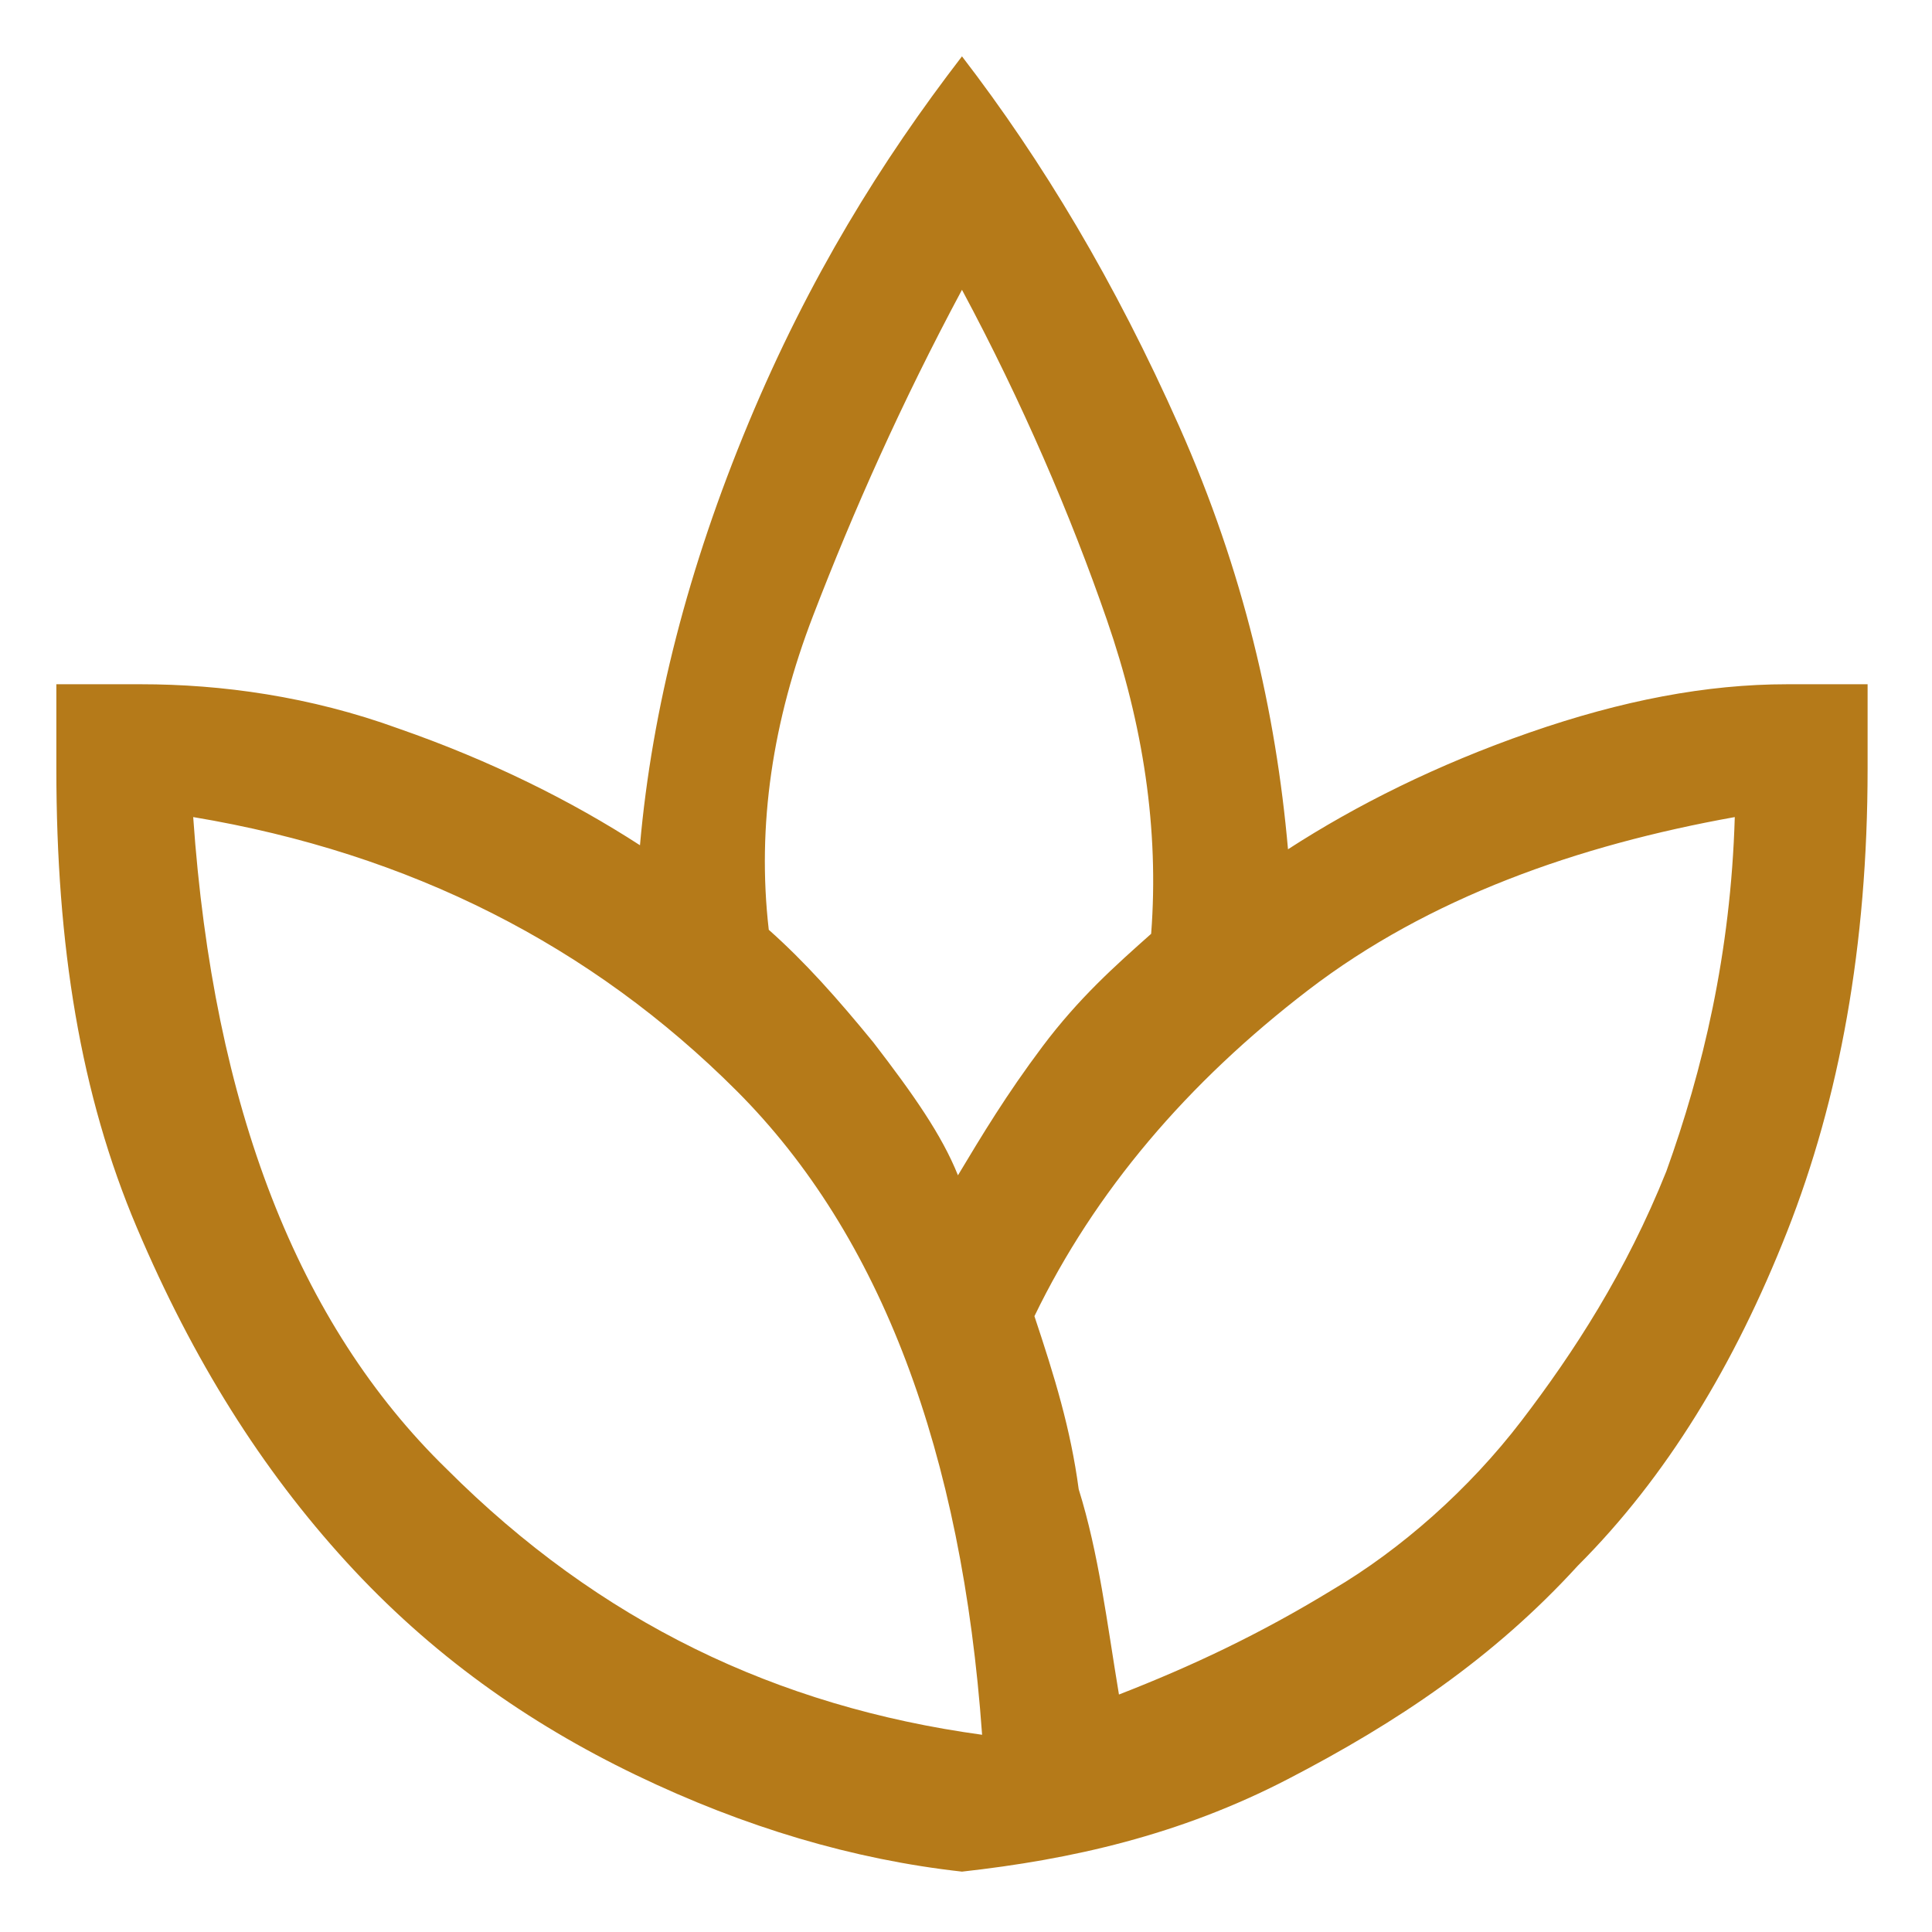
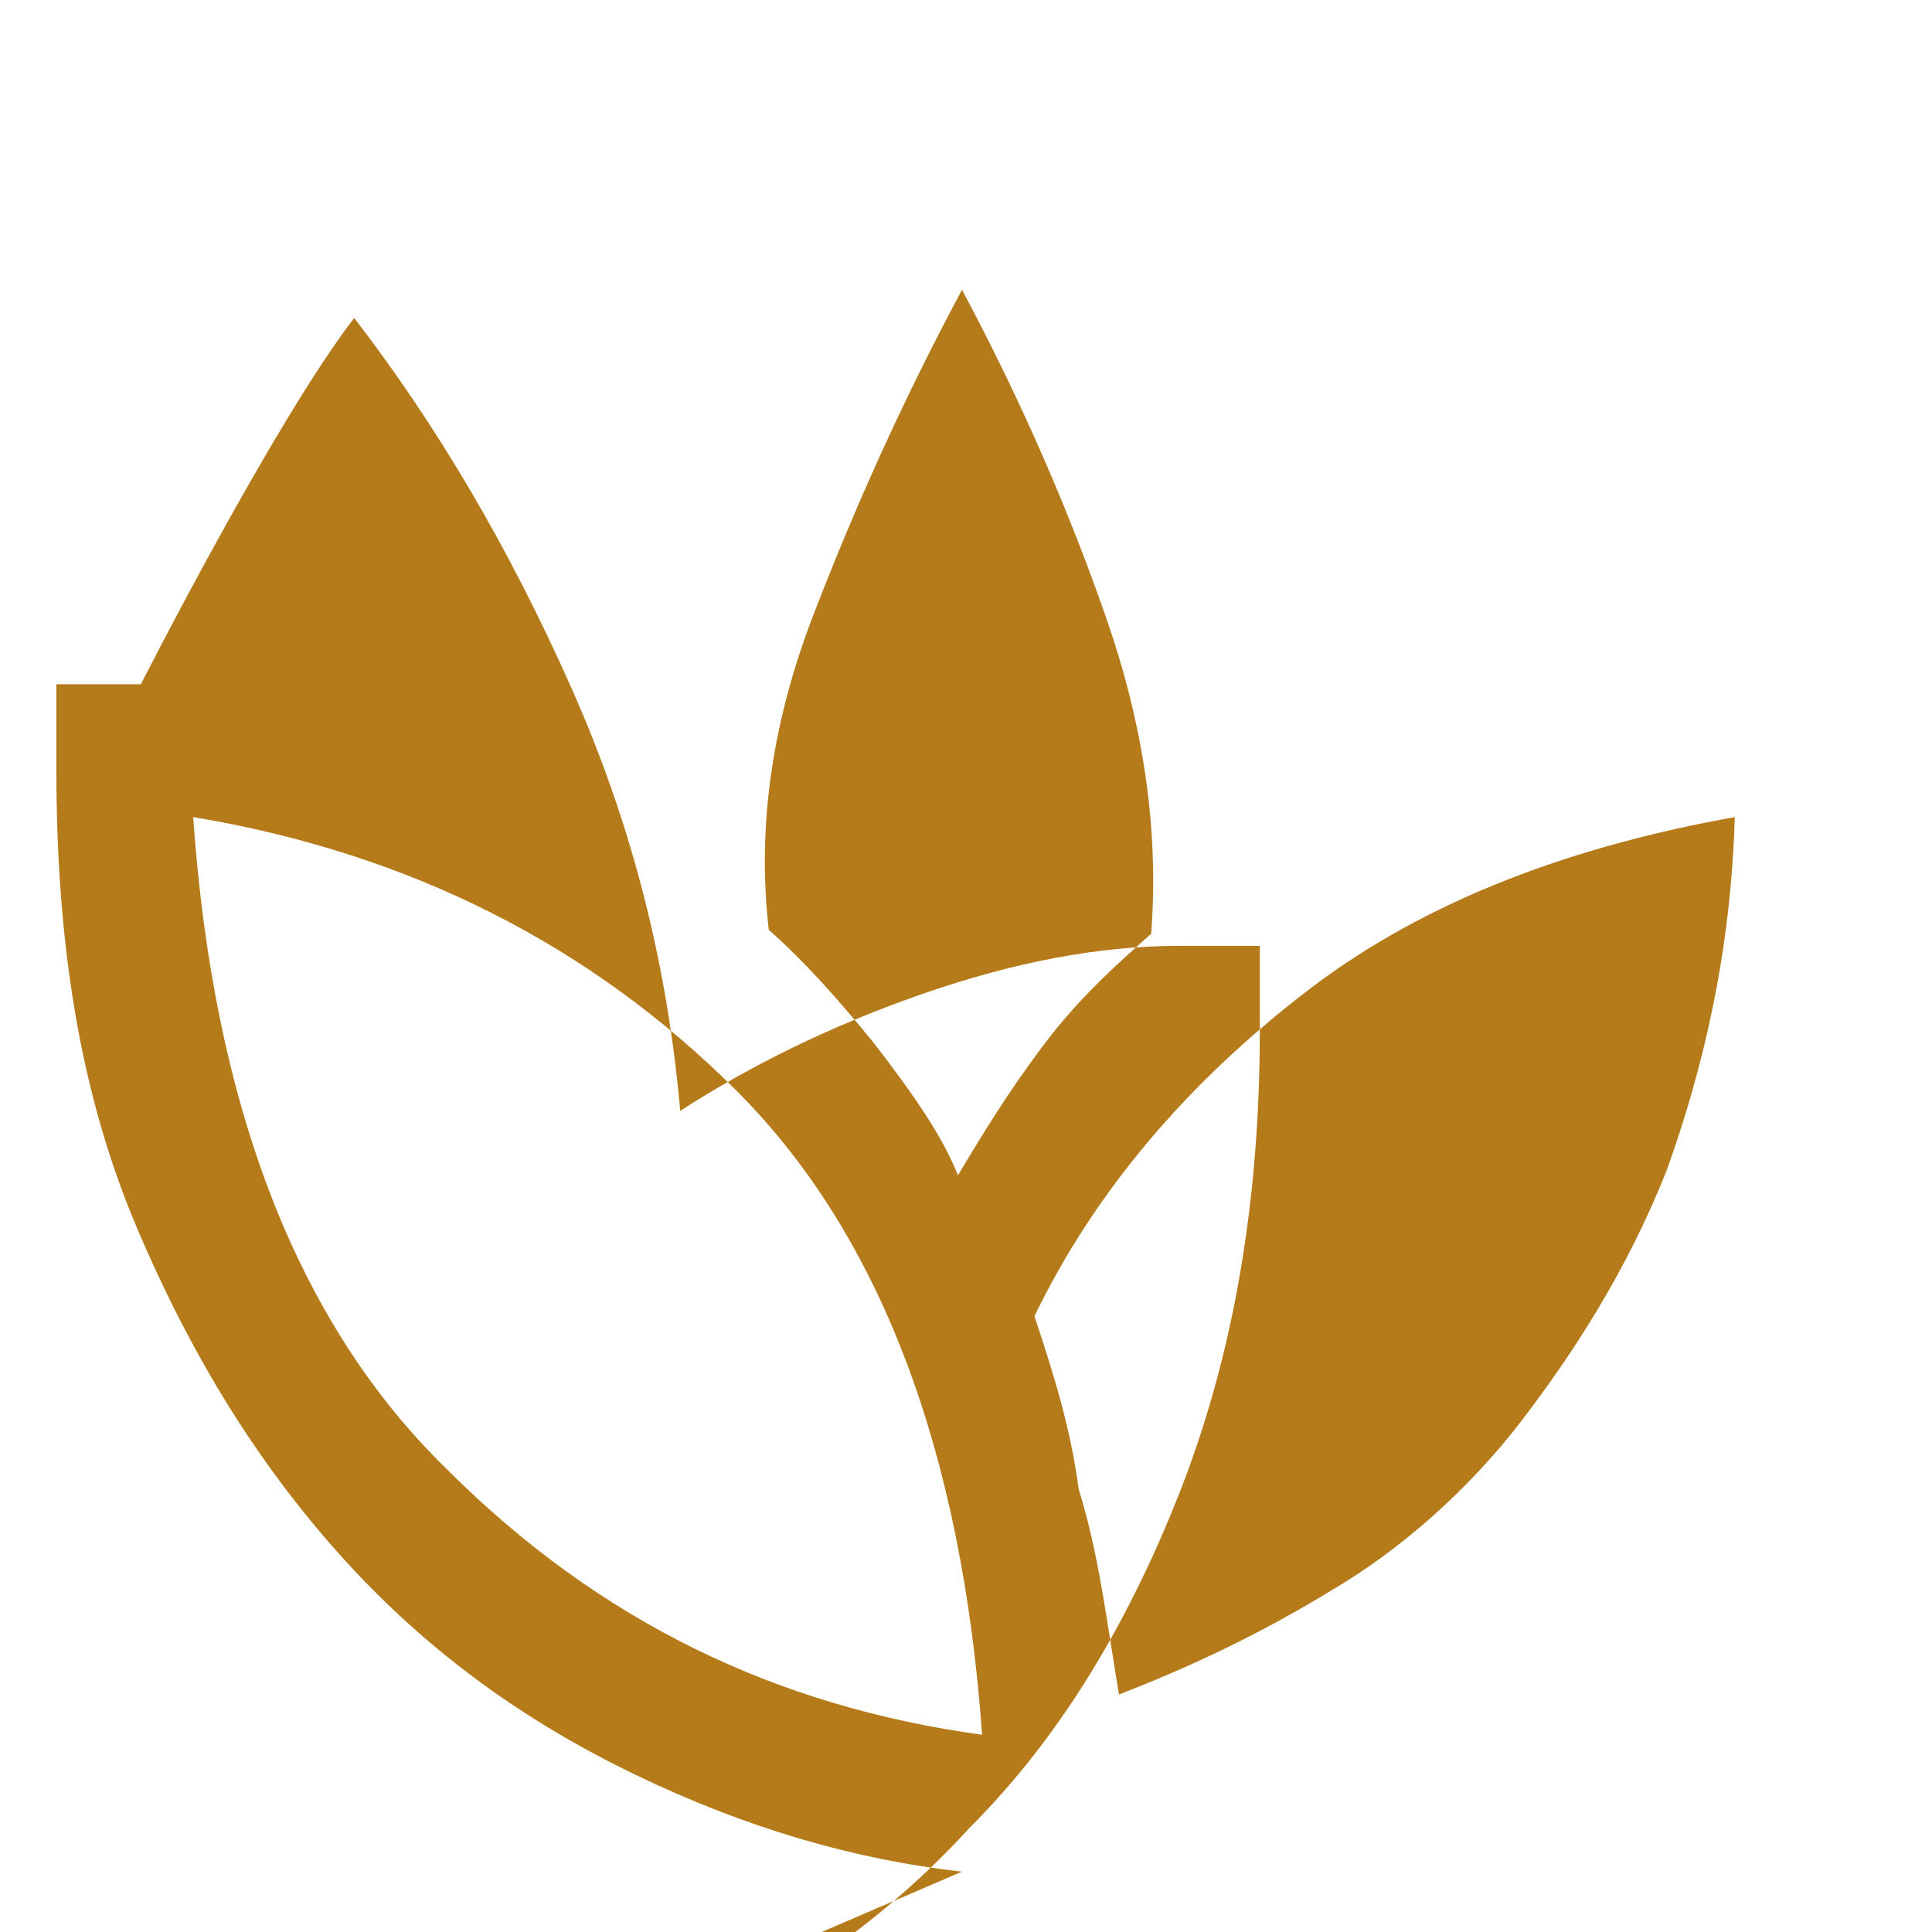
<svg xmlns="http://www.w3.org/2000/svg" fill="none" height="60" viewBox="0 0 60 60" width="60">
-   <path d="m29.875 58.125c-3.375-.375-6.75-1.375-10.125-3s-6.375-3.75-9-6.625-4.75-6.25-6.5-10.375-2.5-8.75-2.5-14.25v-2.625h2.625c2.5 0 5.25.375 8 1.375 2.875 1 5.375 2.25 7.5 3.625.375-4.25 1.5-8.625 3.375-13.125s4.125-8.125 6.625-11.375c2.5 3.25 4.75 7 6.75 11.5s3 8.875 3.375 13.125c2.125-1.375 4.625-2.625 7.5-3.625s5.5-1.5 8-1.5h2.5v2.625c0 5.5-.875 10.25-2.5 14.375s-3.75 7.625-6.5 10.375c-2.625 2.875-5.625 4.875-9 6.625s-6.75 2.5-10.125 2.875zm.625-4.25c-.625-8.75-3.125-15.5-7.625-20s-10.125-7.375-16.875-8.5c.625 9 3.25 15.75 7.875 20.25 4.75 4.75 10.25 7.375 16.625 8.25zm-.75-17.375c.75-1.25 1.5-2.5 2.625-4s2.25-2.5 3.375-3.5c.25-3.25-.25-6.5-1.375-9.75s-2.625-6.75-4.5-10.25c-1.875 3.5-3.375 6.875-4.625 10.125s-1.75 6.5-1.375 9.75c1.125 1 2.125 2.125 3.25 3.5 1.25 1.625 2.125 2.875 2.625 4.125zm5 16.125c2.25-.875 4.375-1.875 6.625-3.25 2.125-1.25 4.25-3.125 5.875-5.25s3.25-4.625 4.5-7.75c1.125-3.125 2-6.75 2.125-11-4.875.875-9.5 2.5-13.25 5.375s-6.625 6.25-8.5 10.125c.625 1.875 1.125 3.5 1.375 5.375.625 2 .875 4.125 1.25 6.375z" fill="#b57a19" />
+   <path d="m29.875 58.125c-3.375-.375-6.75-1.375-10.125-3s-6.375-3.75-9-6.625-4.75-6.25-6.5-10.375-2.5-8.75-2.5-14.25v-2.625h2.625s4.125-8.125 6.625-11.375c2.5 3.25 4.75 7 6.75 11.5s3 8.875 3.375 13.125c2.125-1.375 4.625-2.625 7.5-3.625s5.5-1.5 8-1.5h2.5v2.625c0 5.5-.875 10.25-2.5 14.375s-3.75 7.625-6.5 10.375c-2.625 2.875-5.625 4.875-9 6.625s-6.75 2.5-10.125 2.875zm.625-4.25c-.625-8.75-3.125-15.5-7.625-20s-10.125-7.375-16.875-8.5c.625 9 3.25 15.75 7.875 20.25 4.75 4.75 10.25 7.375 16.625 8.25zm-.75-17.375c.75-1.25 1.5-2.5 2.625-4s2.25-2.5 3.375-3.5c.25-3.25-.25-6.5-1.375-9.75s-2.625-6.75-4.5-10.25c-1.875 3.5-3.375 6.875-4.625 10.125s-1.75 6.5-1.375 9.75c1.125 1 2.125 2.125 3.25 3.5 1.25 1.625 2.125 2.875 2.625 4.125zm5 16.125c2.25-.875 4.375-1.875 6.625-3.25 2.125-1.25 4.25-3.125 5.875-5.25s3.25-4.625 4.5-7.75c1.125-3.125 2-6.75 2.125-11-4.875.875-9.5 2.5-13.25 5.375s-6.625 6.25-8.5 10.125c.625 1.875 1.125 3.5 1.375 5.375.625 2 .875 4.125 1.25 6.375z" fill="#b57a19" />
</svg>